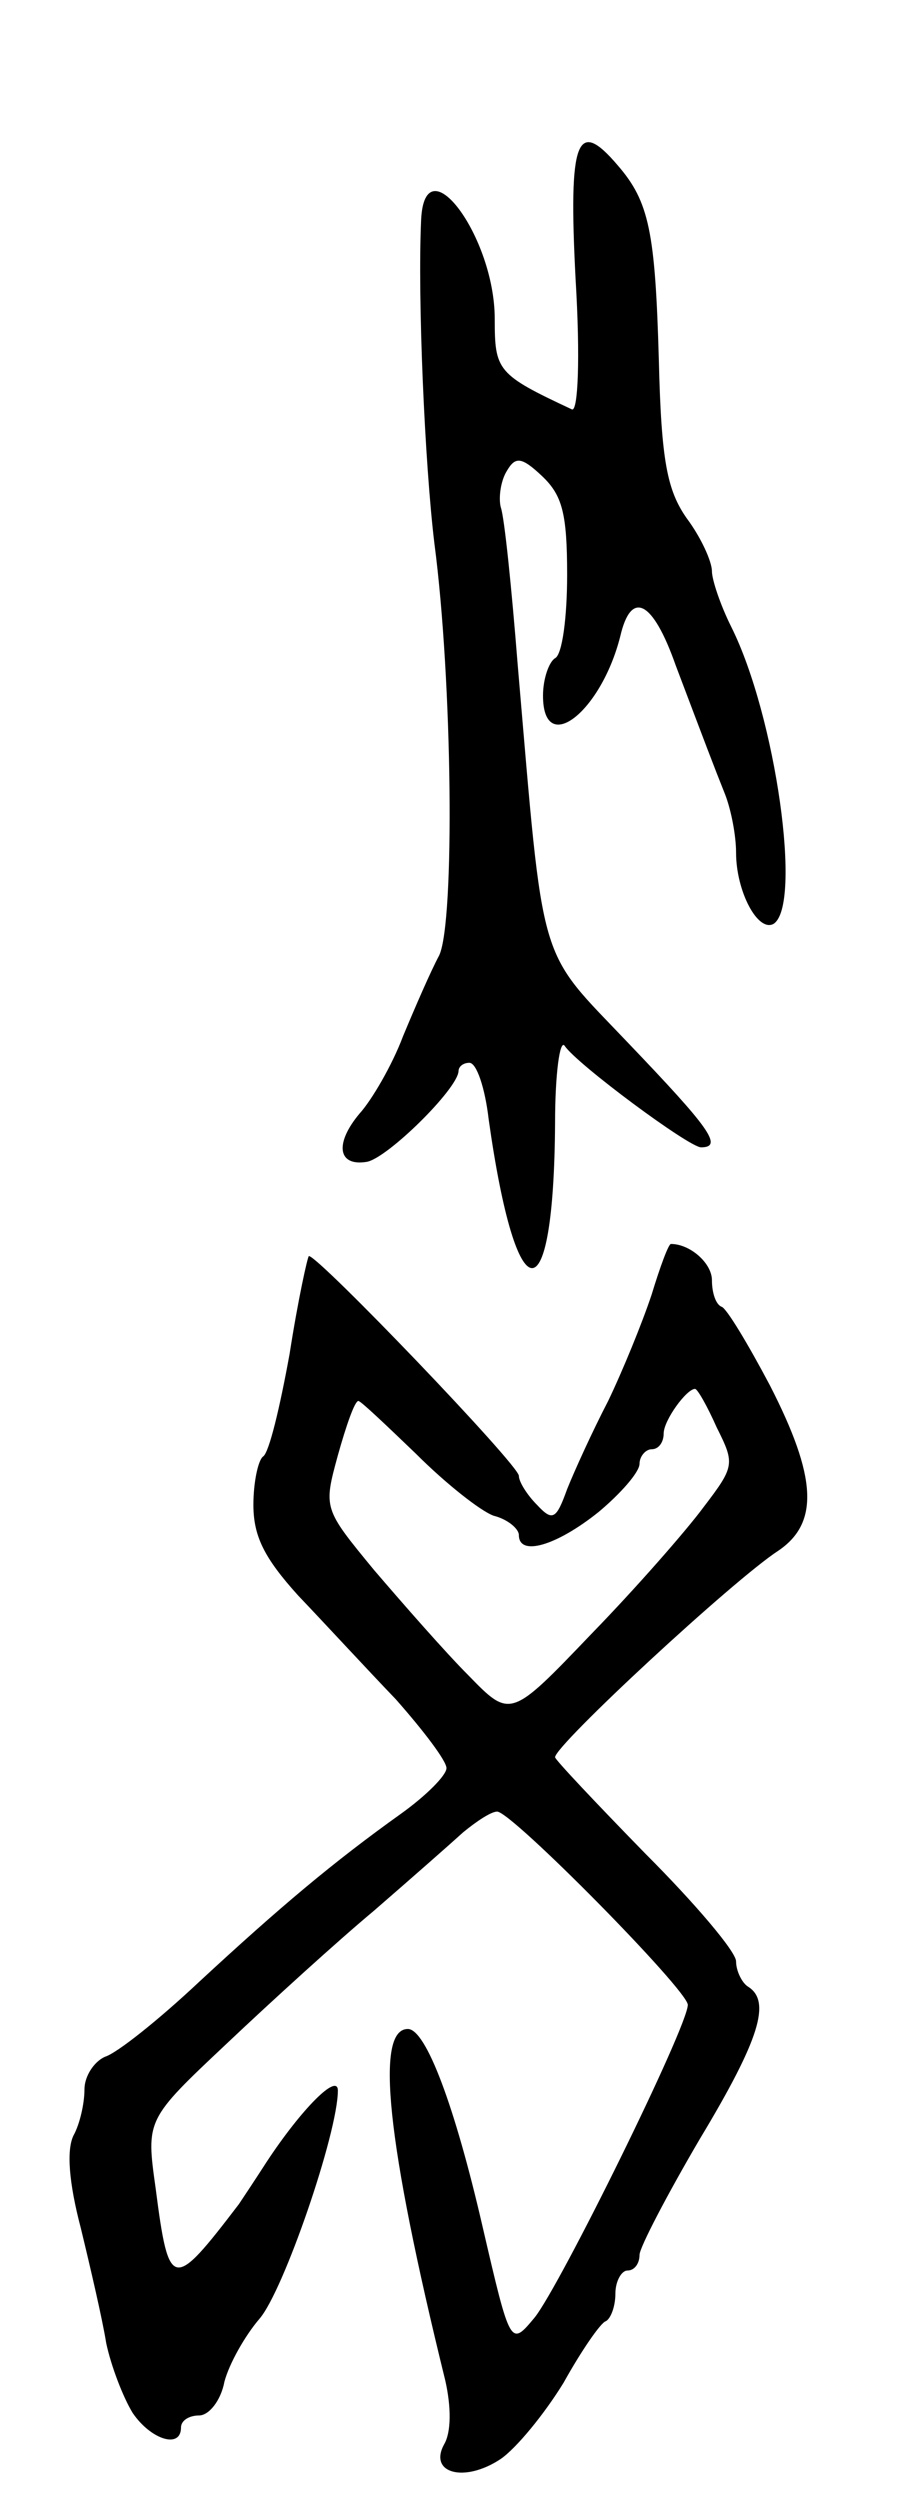
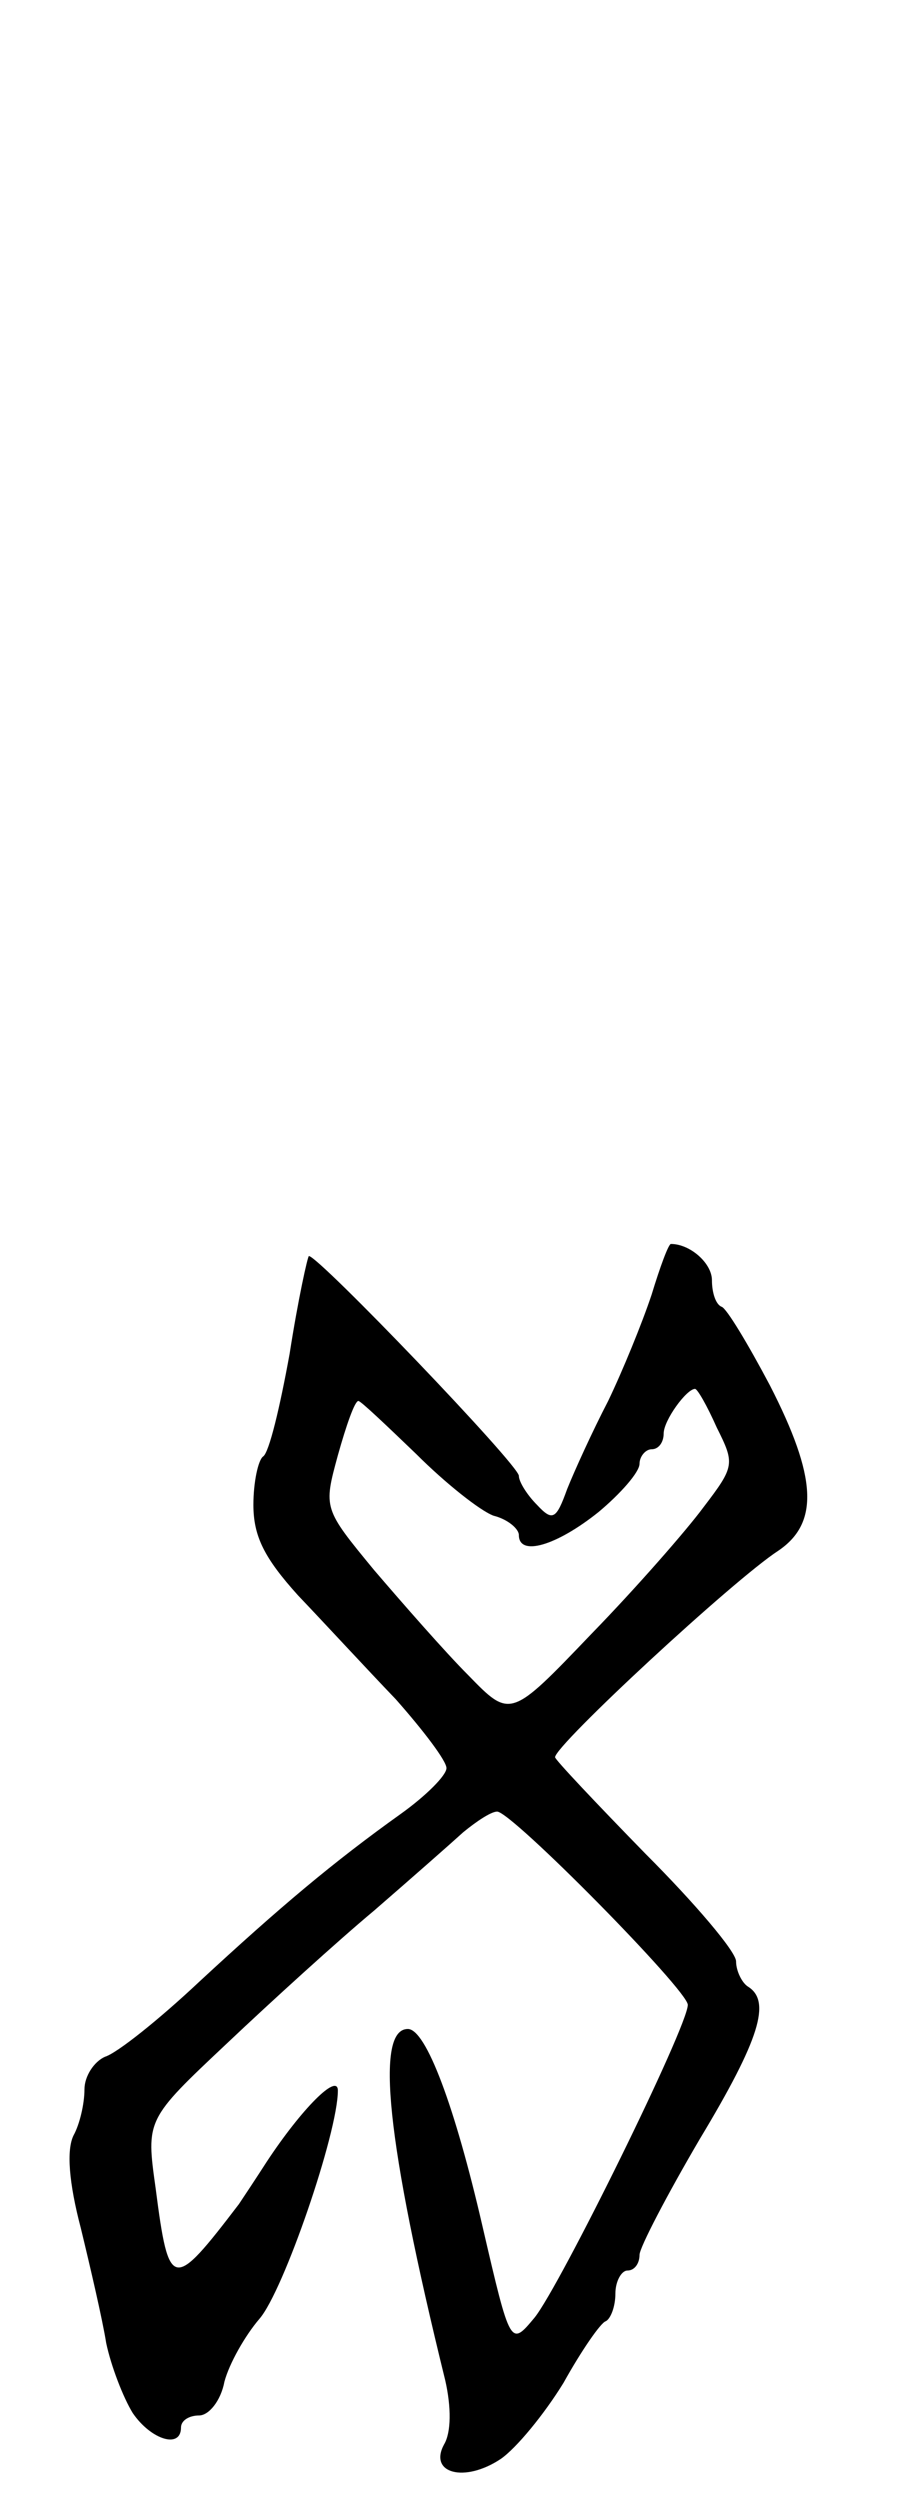
<svg xmlns="http://www.w3.org/2000/svg" version="1.0" width="75" height="207" viewBox="0 0 75 207">
  <g transform="translate(0,207) scale(0.1,-0.1)">
-     <path d="M477 1839 c4 -66 2 -110 -3 -108 -62 29 -64 32 -64 75 0 68 -58 146 -61 82 -3 -65 3 -202 11 -268 15 -114 17 -313 4 -341 -7 -13 -20 -43 -30 -67 -9 -24 -26 -53 -36 -64 -21 -25 -18 -44 6 -40 17 3 75 60 76 75 0 4 4 7 9 7 6 0 13 -21 16 -47 23 -163 54 -164 55 -3 0 41 4 70 8 64 10 -15 103 -84 113 -84 19 0 6 17 -60 86 -76 80 -70 58 -92 314 -5 63 -11 122 -14 130 -2 8 0 22 5 30 7 12 12 12 29 -4 17 -16 21 -31 21 -82 0 -35 -4 -66 -10 -69 -5 -3 -10 -17 -10 -31 0 -51 48 -14 64 49 9 39 27 30 46 -24 25 -66 31 -82 41 -107 5 -13 9 -34 9 -48 0 -32 18 -66 31 -59 24 15 2 172 -35 246 -9 18 -16 39 -16 46 0 8 -9 28 -21 44 -16 23 -21 47 -23 131 -3 106 -8 131 -34 161 -34 40 -41 22 -35 -94z" />
    <path d="M540 998 c-8 -24 -24 -63 -36 -88 -13 -25 -28 -58 -34 -73 -9 -25 -12 -27 -25 -13 -8 8 -15 19 -15 24 0 9 -166 182 -174 182 -1 0 -9 -36 -16 -81 -8 -44 -17 -82 -22 -85 -4 -3 -8 -21 -8 -40 0 -26 9 -44 37 -75 21 -22 57 -61 81 -86 23 -26 42 -51 42 -57 0 -6 -17 -23 -38 -38 -56 -40 -100 -77 -167 -139 -33 -31 -68 -59 -78 -62 -9 -4 -17 -16 -17 -27 0 -12 -4 -29 -9 -38 -6 -12 -4 -39 6 -77 8 -33 18 -76 21 -95 4 -19 14 -45 22 -58 15 -22 40 -30 40 -12 0 6 7 10 15 10 8 0 18 12 21 28 4 15 17 38 29 52 20 23 65 154 65 189 0 15 -30 -15 -59 -59 -9 -14 -19 -29 -23 -35 -55 -72 -58 -72 -69 13 -8 57 -8 57 59 120 37 35 92 85 122 110 30 26 63 55 74 65 11 9 23 17 28 17 12 0 158 -148 158 -160 0 -18 -106 -233 -127 -259 -20 -24 -20 -24 -43 75 -23 100 -47 164 -62 164 -27 0 -18 -92 31 -291 5 -22 5 -43 -1 -53 -13 -24 17 -32 47 -12 13 9 36 37 52 63 15 27 31 50 35 51 4 2 8 12 8 23 0 10 5 19 10 19 6 0 10 6 10 13 0 6 23 50 50 96 50 83 59 114 40 126 -5 3 -10 13 -10 21 0 8 -34 48 -75 89 -41 42 -75 78 -75 80 0 10 148 147 185 171 34 23 32 61 -7 137 -18 34 -36 64 -40 65 -5 2 -8 12 -8 22 0 14 -18 30 -34 30 -2 0 -9 -19 -16 -42z m54 -110 c15 -30 15 -32 -11 -66 -14 -19 -56 -67 -93 -105 -67 -70 -67 -70 -102 -34 -19 19 -54 59 -78 87 -42 51 -42 51 -30 95 7 25 14 45 17 45 2 0 23 -20 48 -44 24 -24 53 -47 64 -51 12 -3 21 -11 21 -16 0 -18 31 -9 66 19 18 15 34 33 34 40 0 6 5 12 10 12 6 0 10 6 10 13 0 11 19 37 26 37 2 0 10 -14 18 -32z" />
  </g>
</svg>